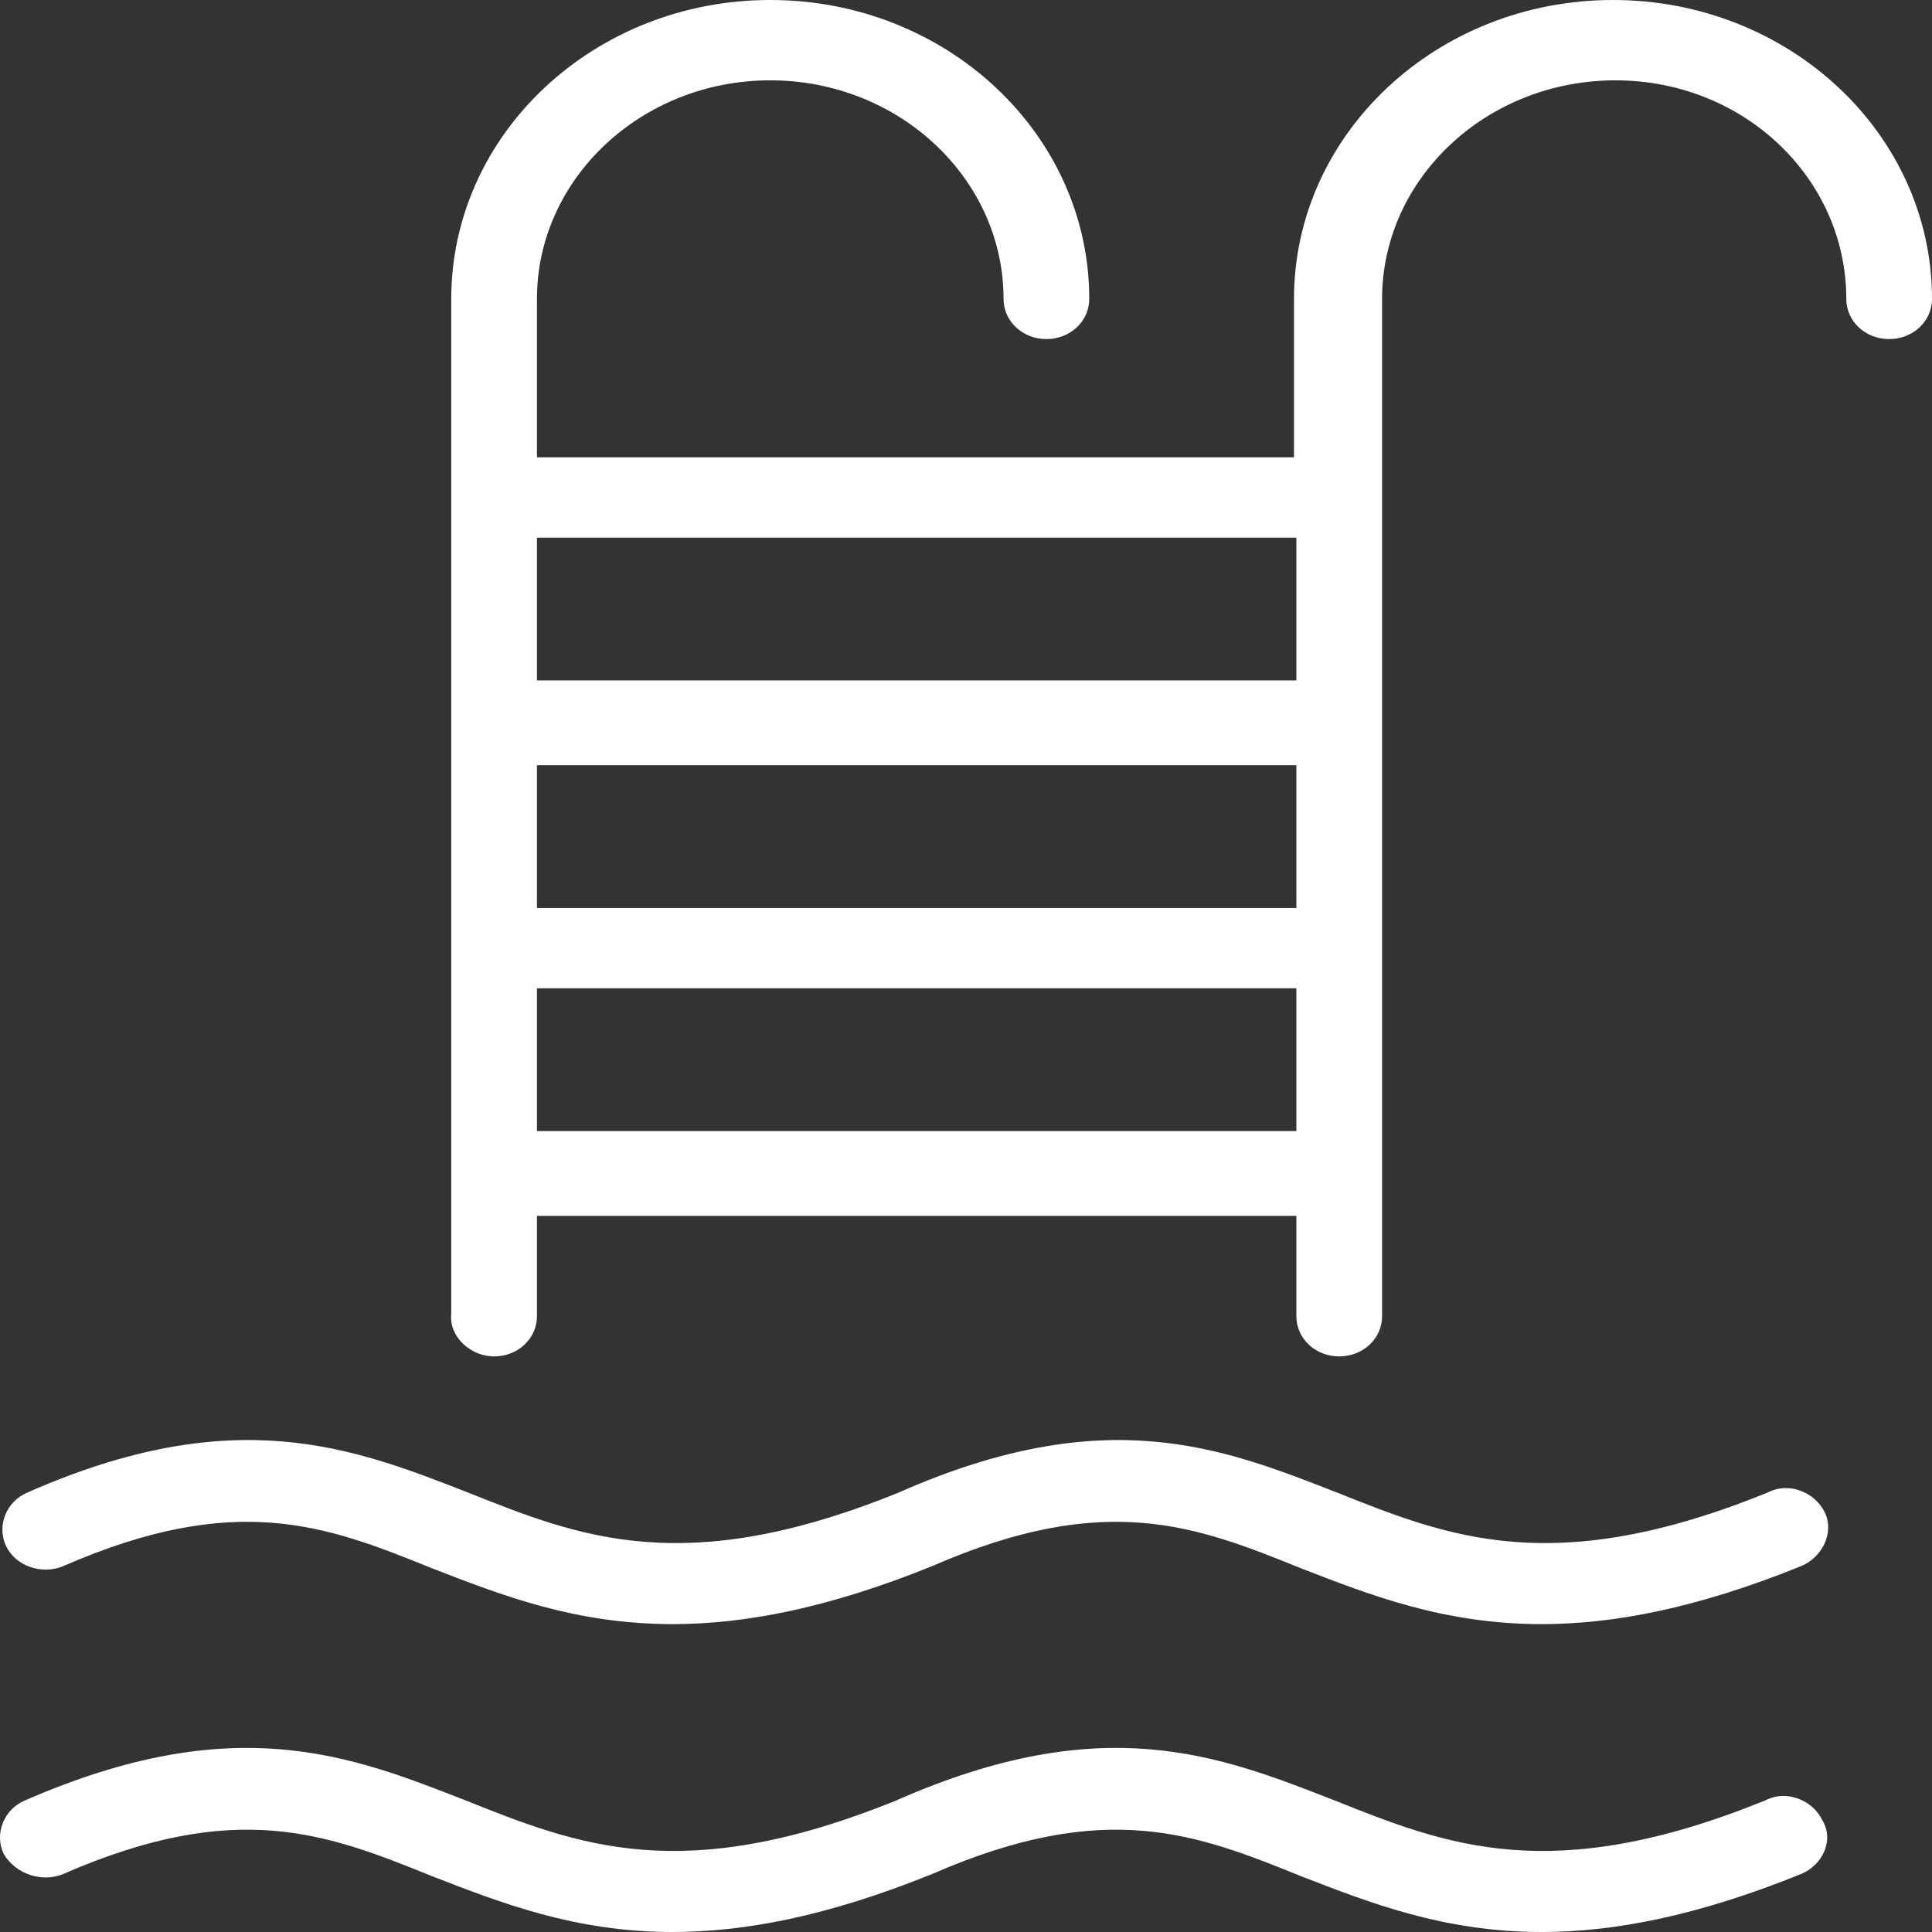
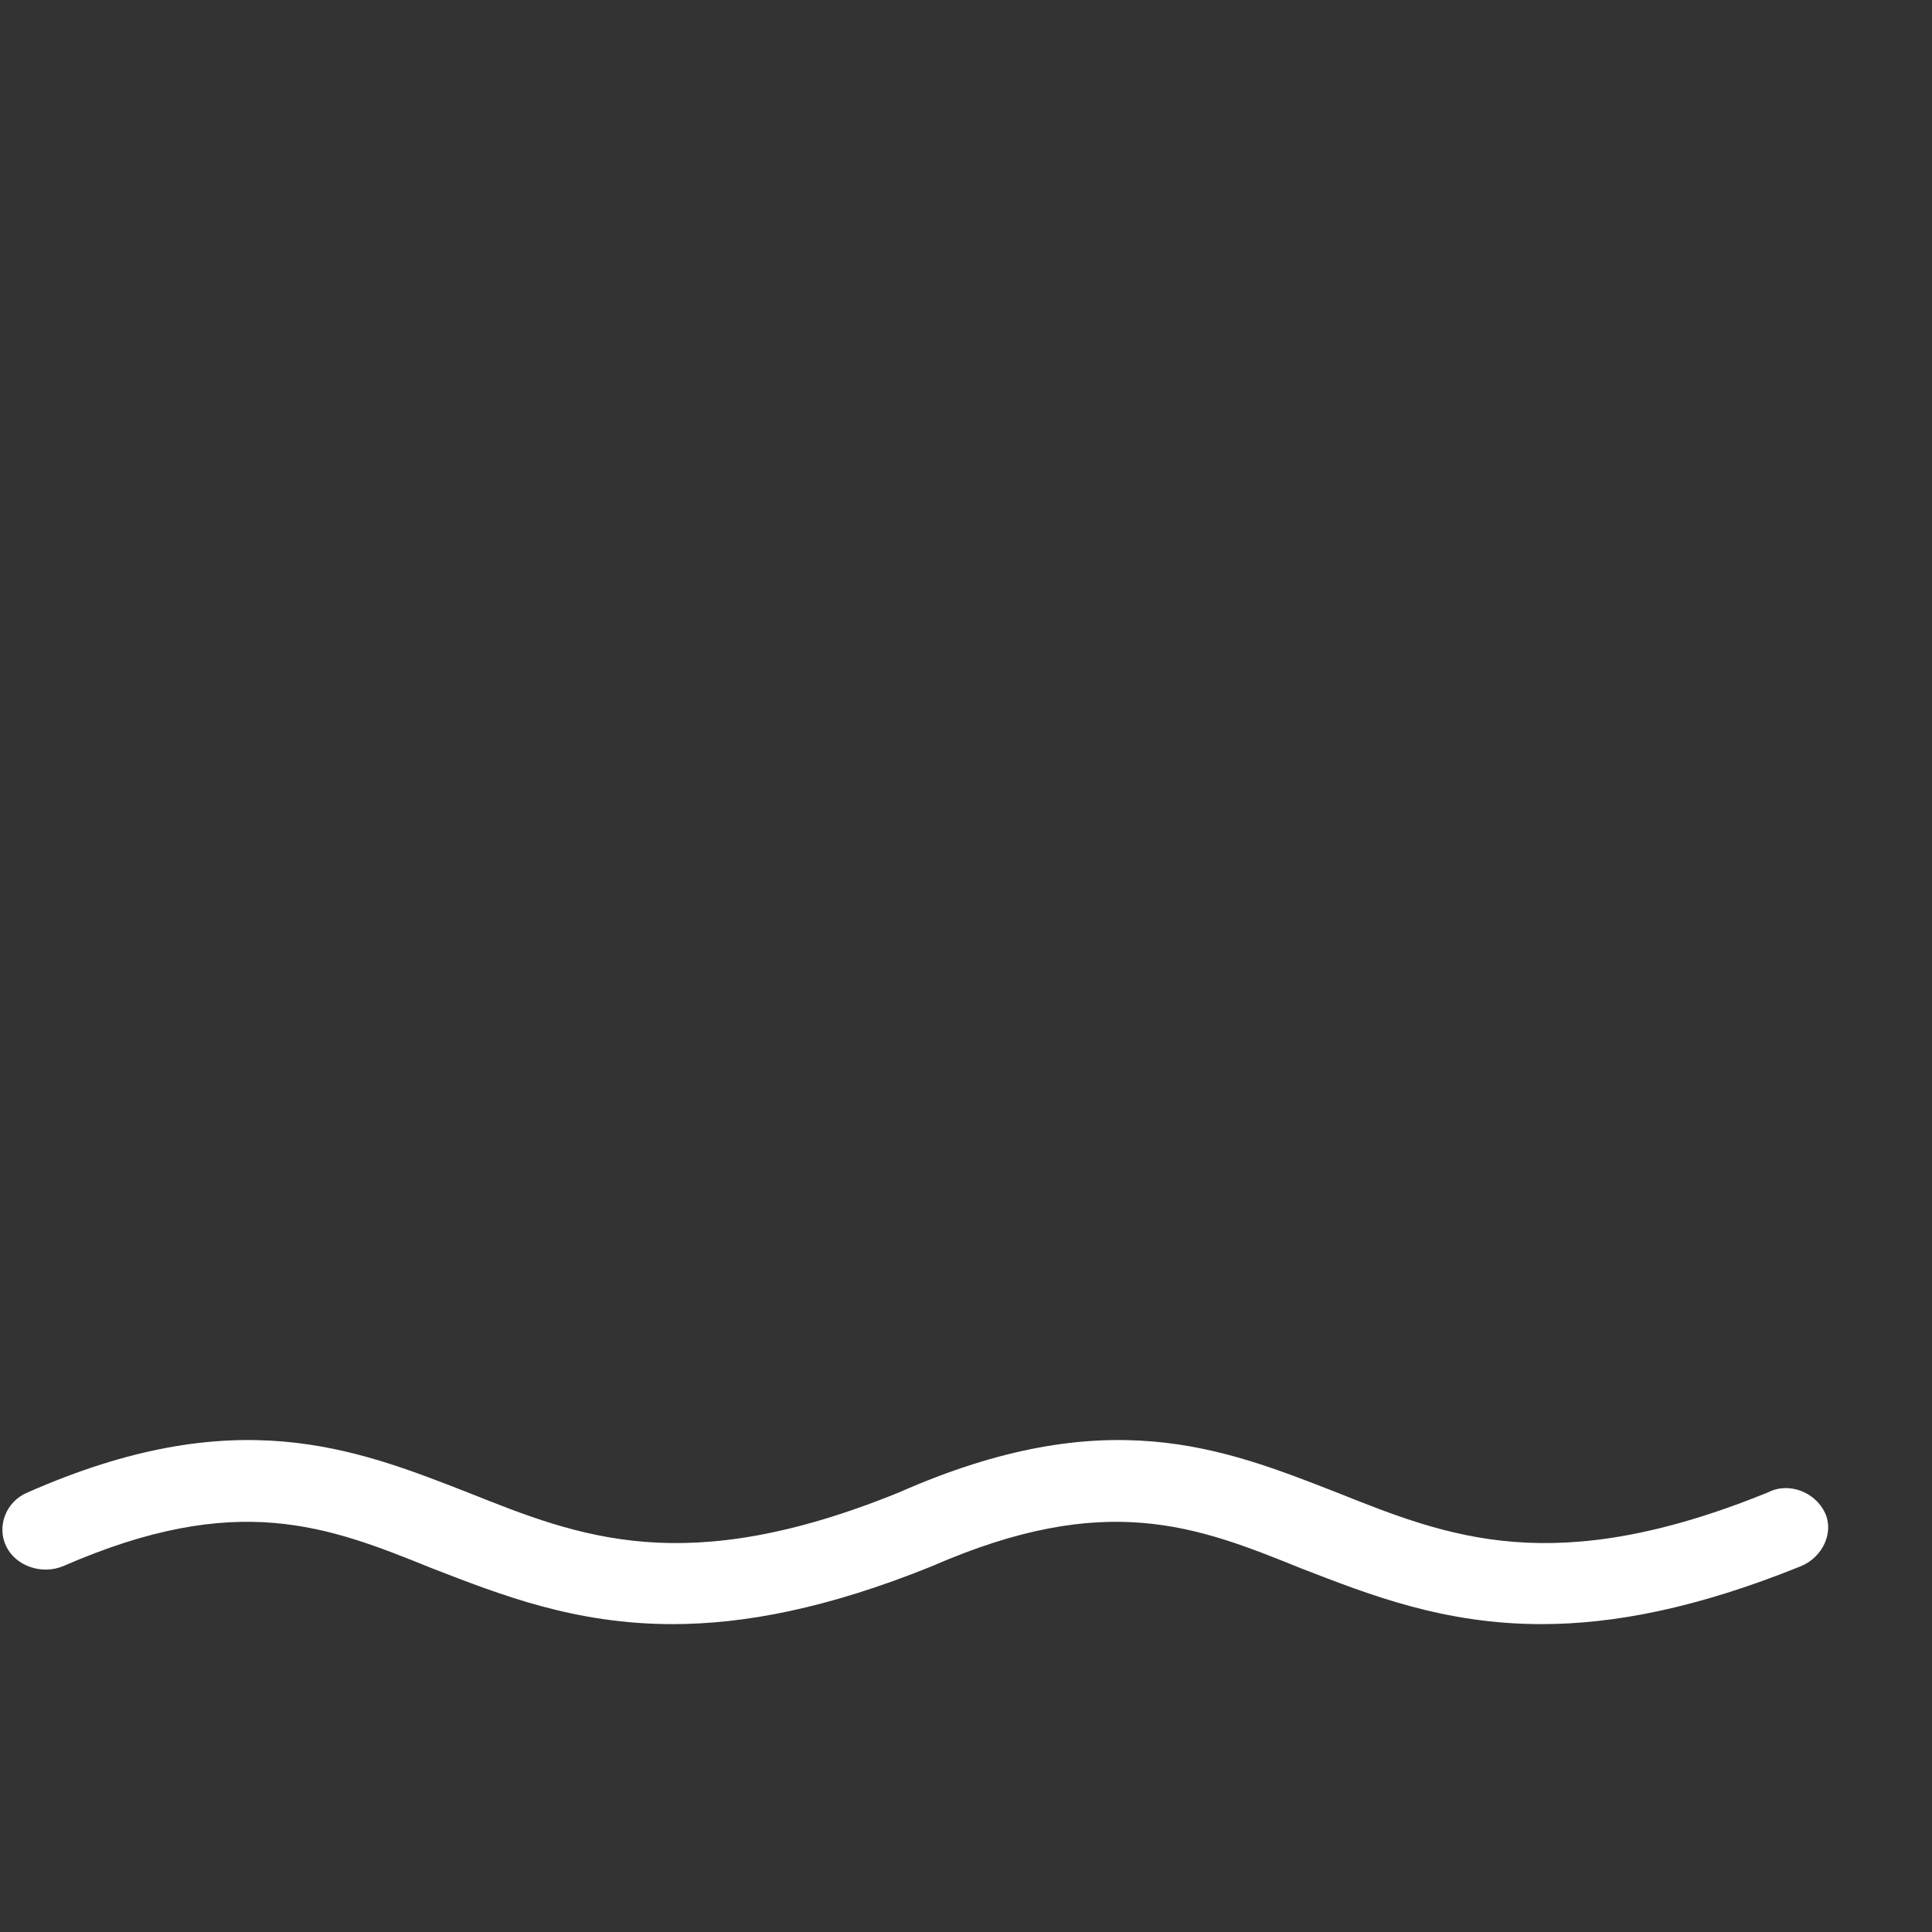
<svg xmlns="http://www.w3.org/2000/svg" width="64" height="64" viewBox="0 0 64 64" fill="none">
  <rect x="0" y="0" width="64" height="64" fill="#333333" stroke="none" />
-   <path d="M53.432 0C47.597 0 42.865 4.434 42.865 9.903V15.15H17.787V9.903C17.787 5.912 21.257 2.661 25.516 2.661C29.774 2.661 33.244 5.912 33.244 9.903C33.244 10.642 33.875 11.233 34.663 11.233C35.452 11.233 36.083 10.642 36.083 9.903C36.083 4.434 31.351 0 25.516 0C19.68 0 14.948 4.434 14.948 9.903V43.529C14.869 44.268 15.579 44.933 16.368 44.933C17.156 44.933 17.787 44.342 17.787 43.603V40.277H42.944V43.603C42.944 44.342 43.575 44.933 44.363 44.933C45.152 44.933 45.783 44.342 45.783 43.603V9.903C45.783 5.912 49.253 2.661 53.511 2.661C57.77 2.661 61.161 5.912 61.161 9.903C61.161 10.642 61.792 11.233 62.58 11.233C63.369 11.233 64 10.642 64 9.903C64 4.434 59.268 0 53.432 0ZM42.944 37.469H17.787V32.739H42.944V37.469ZM42.944 30.078H17.787V25.349H42.944V30.078ZM42.944 22.54H17.787V17.811H42.944V22.54Z" fill="white" />
  <path d="M60.451 50.106C60.136 49.441 59.268 49.072 58.559 49.441C51.461 52.323 47.991 50.919 44.285 49.441C40.499 47.963 36.635 46.411 29.774 49.441C22.677 52.323 19.207 50.919 15.5 49.441C11.715 47.963 7.772 46.411 0.911 49.441C0.201 49.737 -0.114 50.55 0.201 51.215C0.517 51.88 1.384 52.175 2.094 51.88C7.851 49.367 10.847 50.55 14.317 51.954C16.604 52.841 19.049 53.801 22.282 53.801C24.648 53.801 27.408 53.284 30.878 51.88C36.635 49.367 39.632 50.55 43.102 51.954C45.389 52.841 47.833 53.801 51.067 53.801C53.433 53.801 56.193 53.284 59.663 51.88C60.372 51.584 60.767 50.771 60.451 50.106Z" fill="white" />
-   <path d="M60.372 60.305C60.057 59.64 59.189 59.27 58.48 59.64C51.382 62.522 47.912 61.118 44.206 59.64C40.42 58.162 36.556 56.61 29.695 59.64C22.598 62.522 19.128 61.118 15.421 59.64C11.636 58.162 7.772 56.61 0.832 59.64C0.122 59.935 -0.193 60.748 0.122 61.413C0.517 62.079 1.384 62.374 2.094 62.079C7.851 59.566 10.847 60.748 14.317 62.153C16.604 63.039 19.049 64 22.282 64C24.648 64 27.408 63.483 30.878 62.079C36.635 59.566 39.632 60.748 43.102 62.153C45.389 63.039 47.833 64 51.067 64C53.433 64 56.193 63.483 59.663 62.079C60.372 61.783 60.767 60.97 60.372 60.305Z" fill="white" />
</svg>